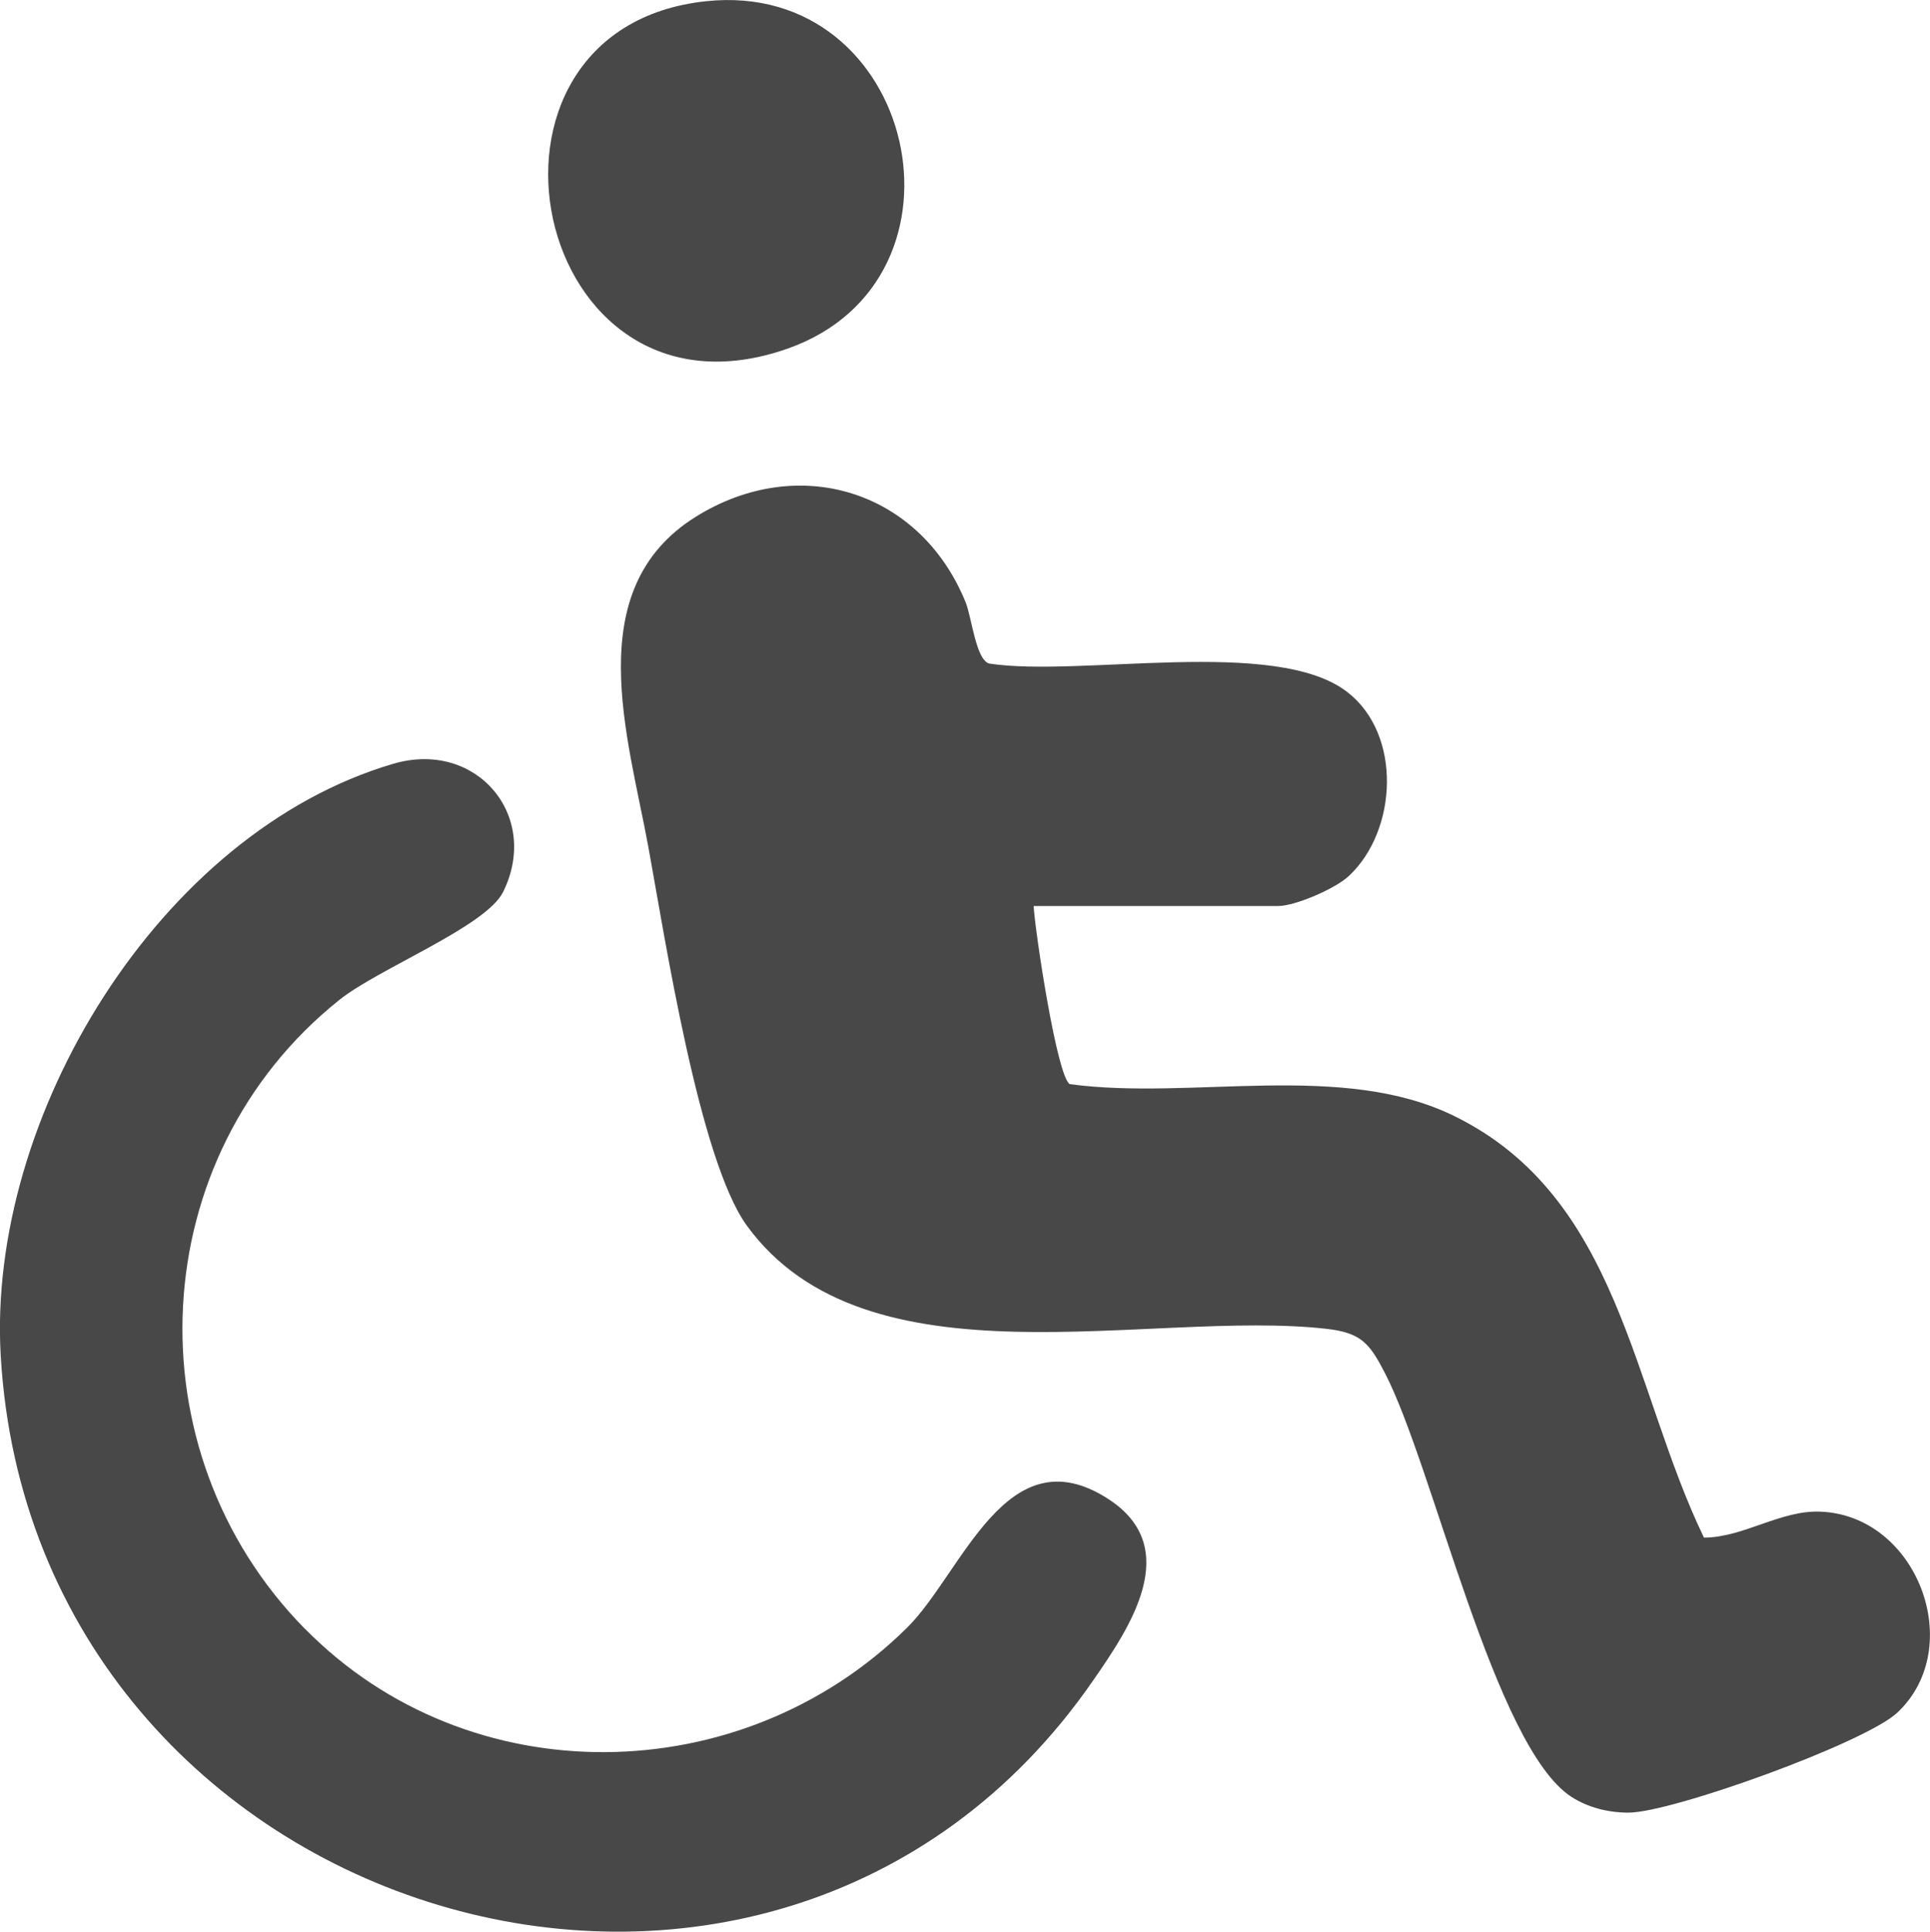
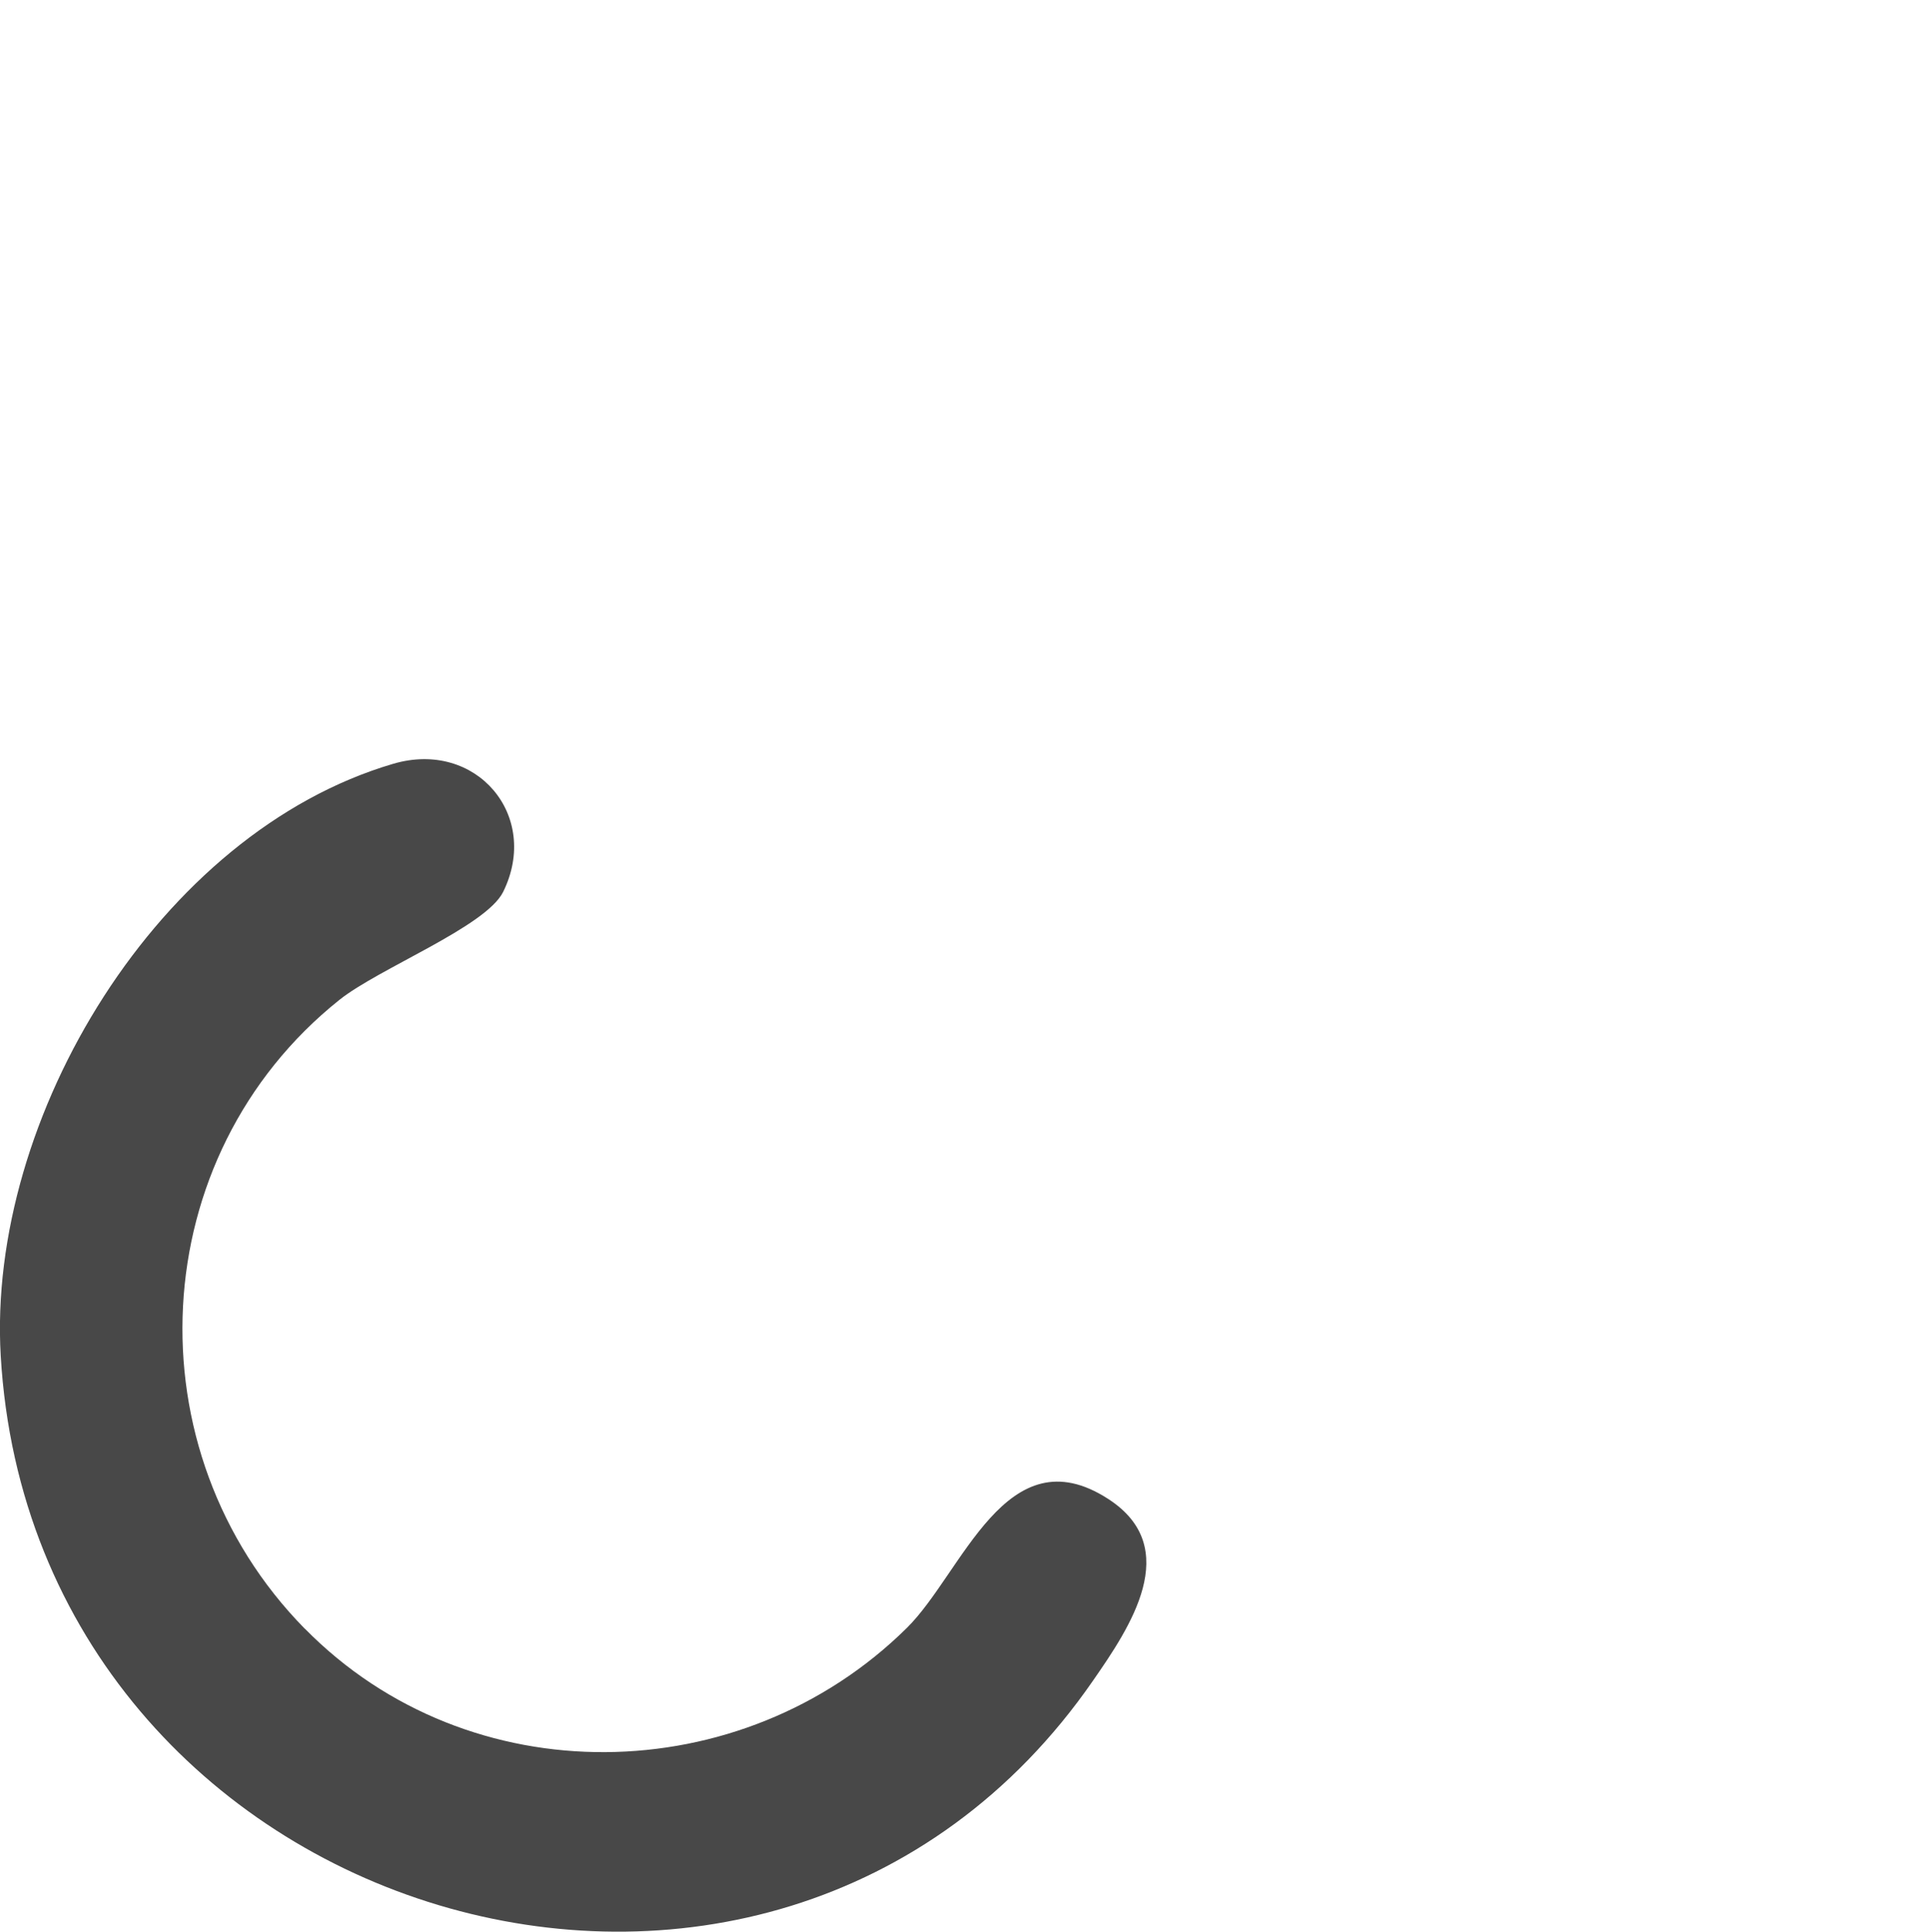
<svg xmlns="http://www.w3.org/2000/svg" id="_レイヤー_2" data-name="レイヤー 2" viewBox="0 0 159.76 159.86">
  <defs>
    <style>
      .cls-1 {
        fill: #484848;
      }
    </style>
  </defs>
  <g id="_レイヤー_1-2" data-name="レイヤー 1">
-     <path class="cls-1" d="M85.56,74.96c.12,2.14,1.93,14.13,2.99,14.76,10.11,1.37,22.52-1.94,31.85,2.65,13.71,6.74,14.67,22.5,20.65,34.88,3.27-.01,6.33-2.28,9.62-2.15,8.05.3,12.15,11.22,6.39,16.63-2.67,2.51-18.67,8.28-22.26,8.28-1.66,0-3.33-.41-4.73-1.31-6.36-4.14-11.41-27.3-15.43-35.07-1.26-2.43-1.93-3.33-4.84-3.66-14.65-1.65-38.01,5.14-47.97-8.53-3.96-5.43-6.8-23.92-8.16-31.34-1.67-9.13-5.7-21.33,3.92-27.33,8.51-5.31,18.58-2.17,22.34,7.07.51,1.26.84,4.7,1.93,5.07,7.53,1.17,23.7-2.23,29.65,2.35,4.56,3.5,4.18,11.46.15,15.23-1.1,1.04-4.43,2.49-5.87,2.49h-20.25Z" />
    <path class="cls-1" d="M25.23,134.78c13.59,13.83,36.17,13.45,49.84-.06,4.6-4.54,8.22-16.12,16.65-10.68,6.29,4.05,1.79,10.68-1.26,15.07C63.83,177.57,2.79,159.09.06,112.2c-1.15-19.73,13.12-43.3,32.49-48.99,6.88-2.02,12.21,4.3,9.1,10.6-1.42,2.88-10.3,6.33-13.56,8.94-16.2,12.94-17.35,37.3-2.87,52.03Z" />
-     <path class="cls-1" d="M58.45.1c17.37-1.84,23.01,23.02,6.75,28.75C43.89,36.34,36.97,2.38,58.45.1Z" />
  </g>
</svg>